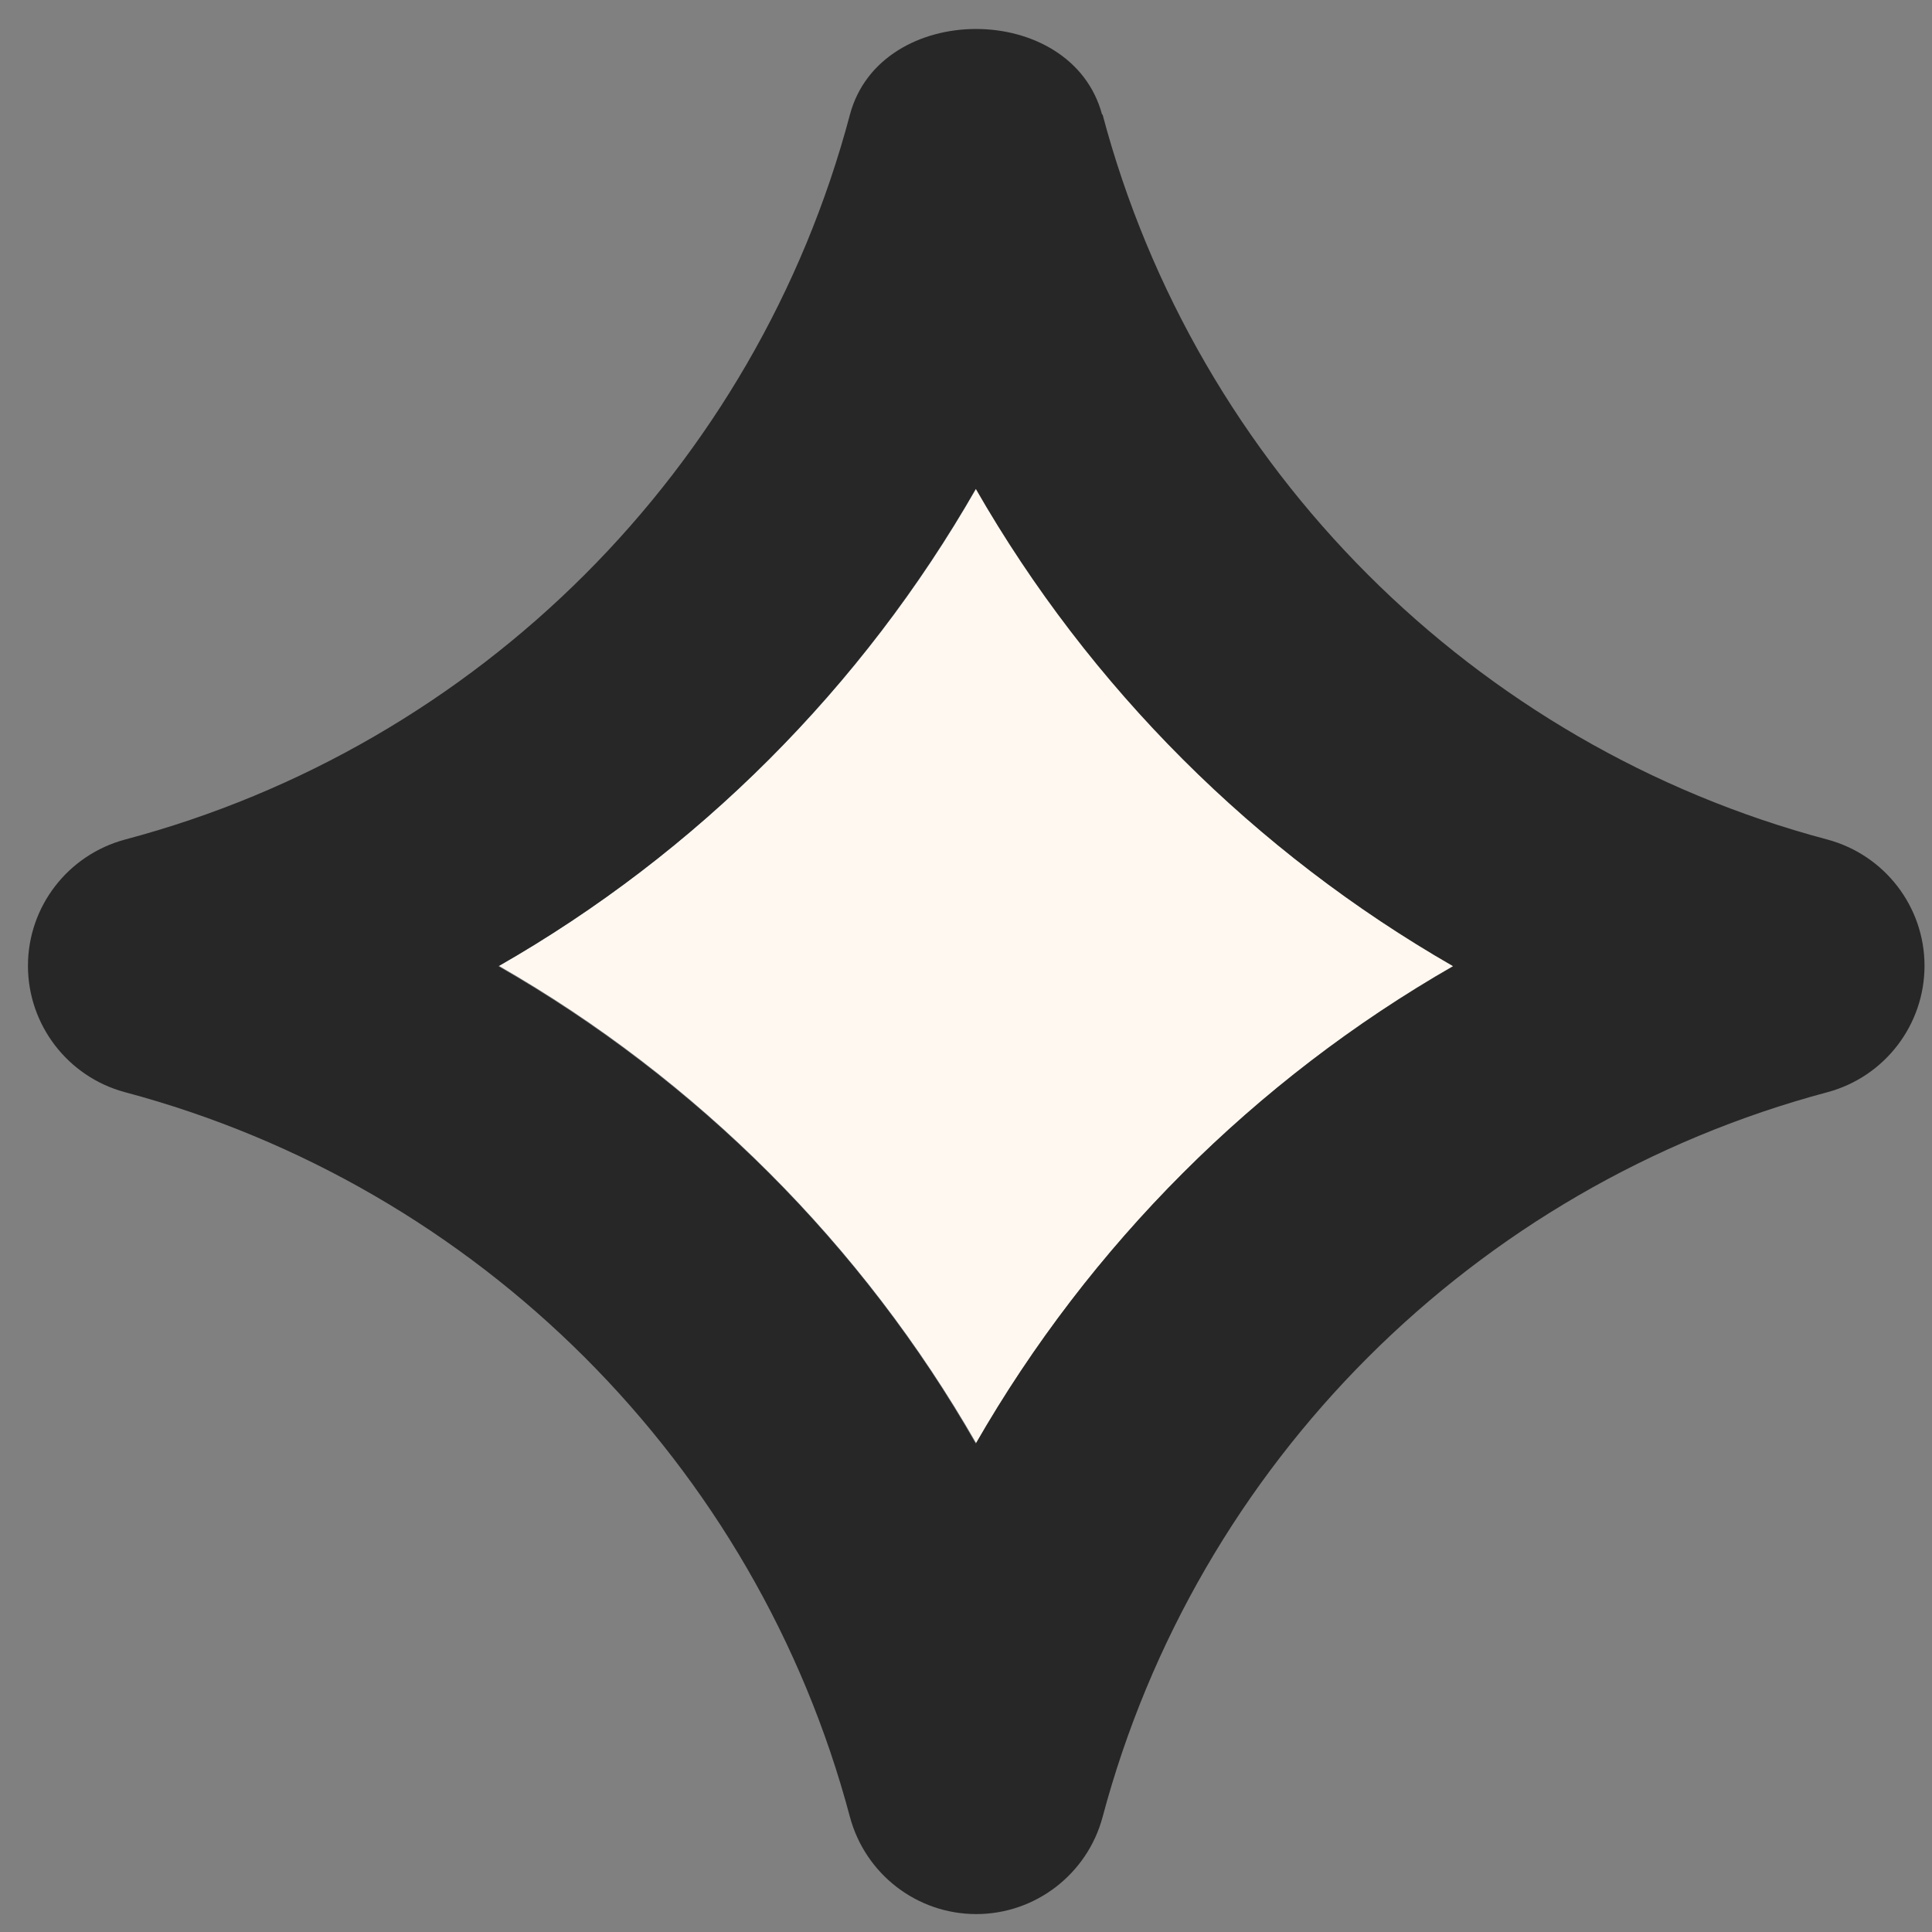
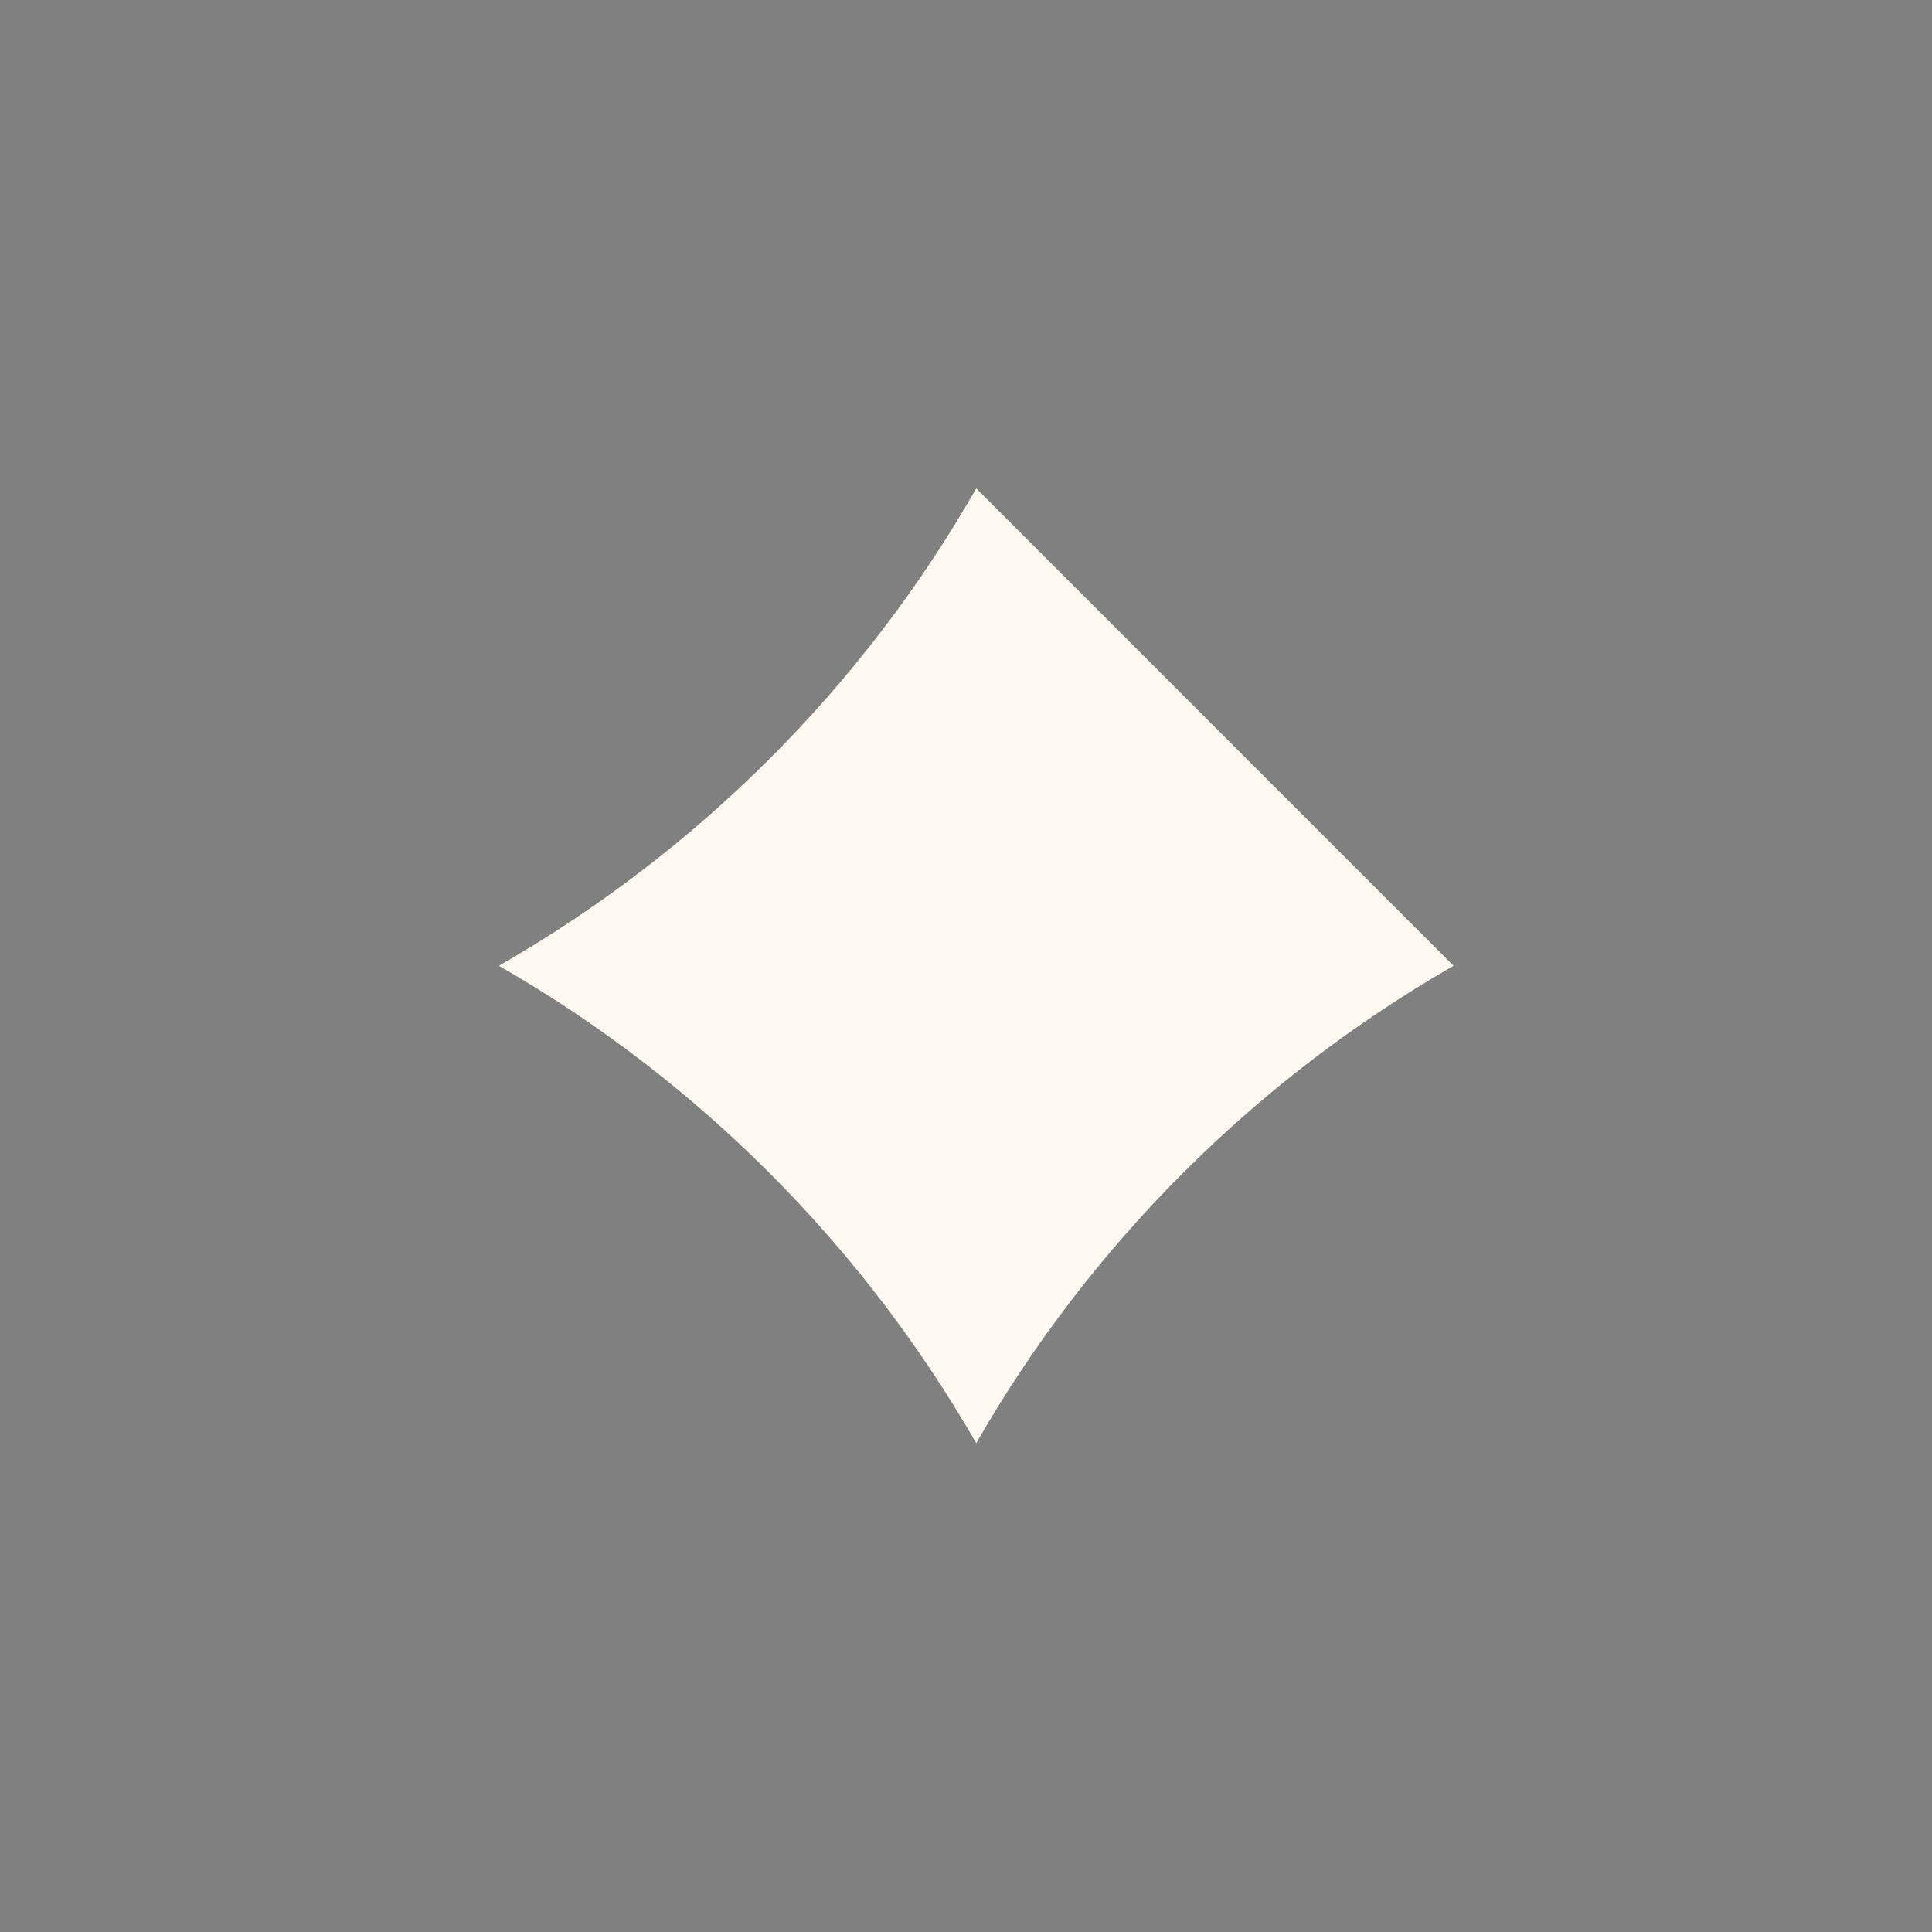
<svg xmlns="http://www.w3.org/2000/svg" width="47" height="47" viewBox="0 0 47 47" fill="none">
  <rect x="0" y="0" width="47" height="47" fill="#808080" stroke="none" />
-   <path d="M23.749 11.882C20.989 16.715 16.969 20.724 12.136 23.495C16.969 26.265 20.978 30.285 23.749 35.108C26.519 30.275 30.539 26.265 35.361 23.495C30.529 20.735 26.519 16.715 23.749 11.882Z" fill="#FFF8F0" />
-   <path d="M26.811 2.79C26.071 0.01 21.416 0.01 20.676 2.79C18.395 11.393 11.636 18.142 3.044 20.423C1.648 20.798 0.68 22.058 0.68 23.495C0.68 24.932 1.648 26.193 3.033 26.568C11.636 28.859 18.395 35.608 20.676 44.2C21.051 45.596 22.311 46.564 23.749 46.564C25.186 46.564 26.446 45.596 26.821 44.21C29.112 35.608 35.861 28.859 44.464 26.568C45.849 26.193 46.818 24.932 46.818 23.495C46.818 22.058 45.849 20.798 44.453 20.423C35.861 18.142 29.102 11.383 26.821 2.78L26.811 2.79ZM23.738 35.118C20.978 30.286 16.958 26.276 12.126 23.506C16.958 20.746 20.968 16.726 23.738 11.893C26.509 16.726 30.529 20.735 35.351 23.506C30.518 26.276 26.509 30.296 23.738 35.118Z" fill="#272727" />
+   <path d="M23.749 11.882C20.989 16.715 16.969 20.724 12.136 23.495C16.969 26.265 20.978 30.285 23.749 35.108C26.519 30.275 30.539 26.265 35.361 23.495Z" fill="#FFF8F0" />
</svg>